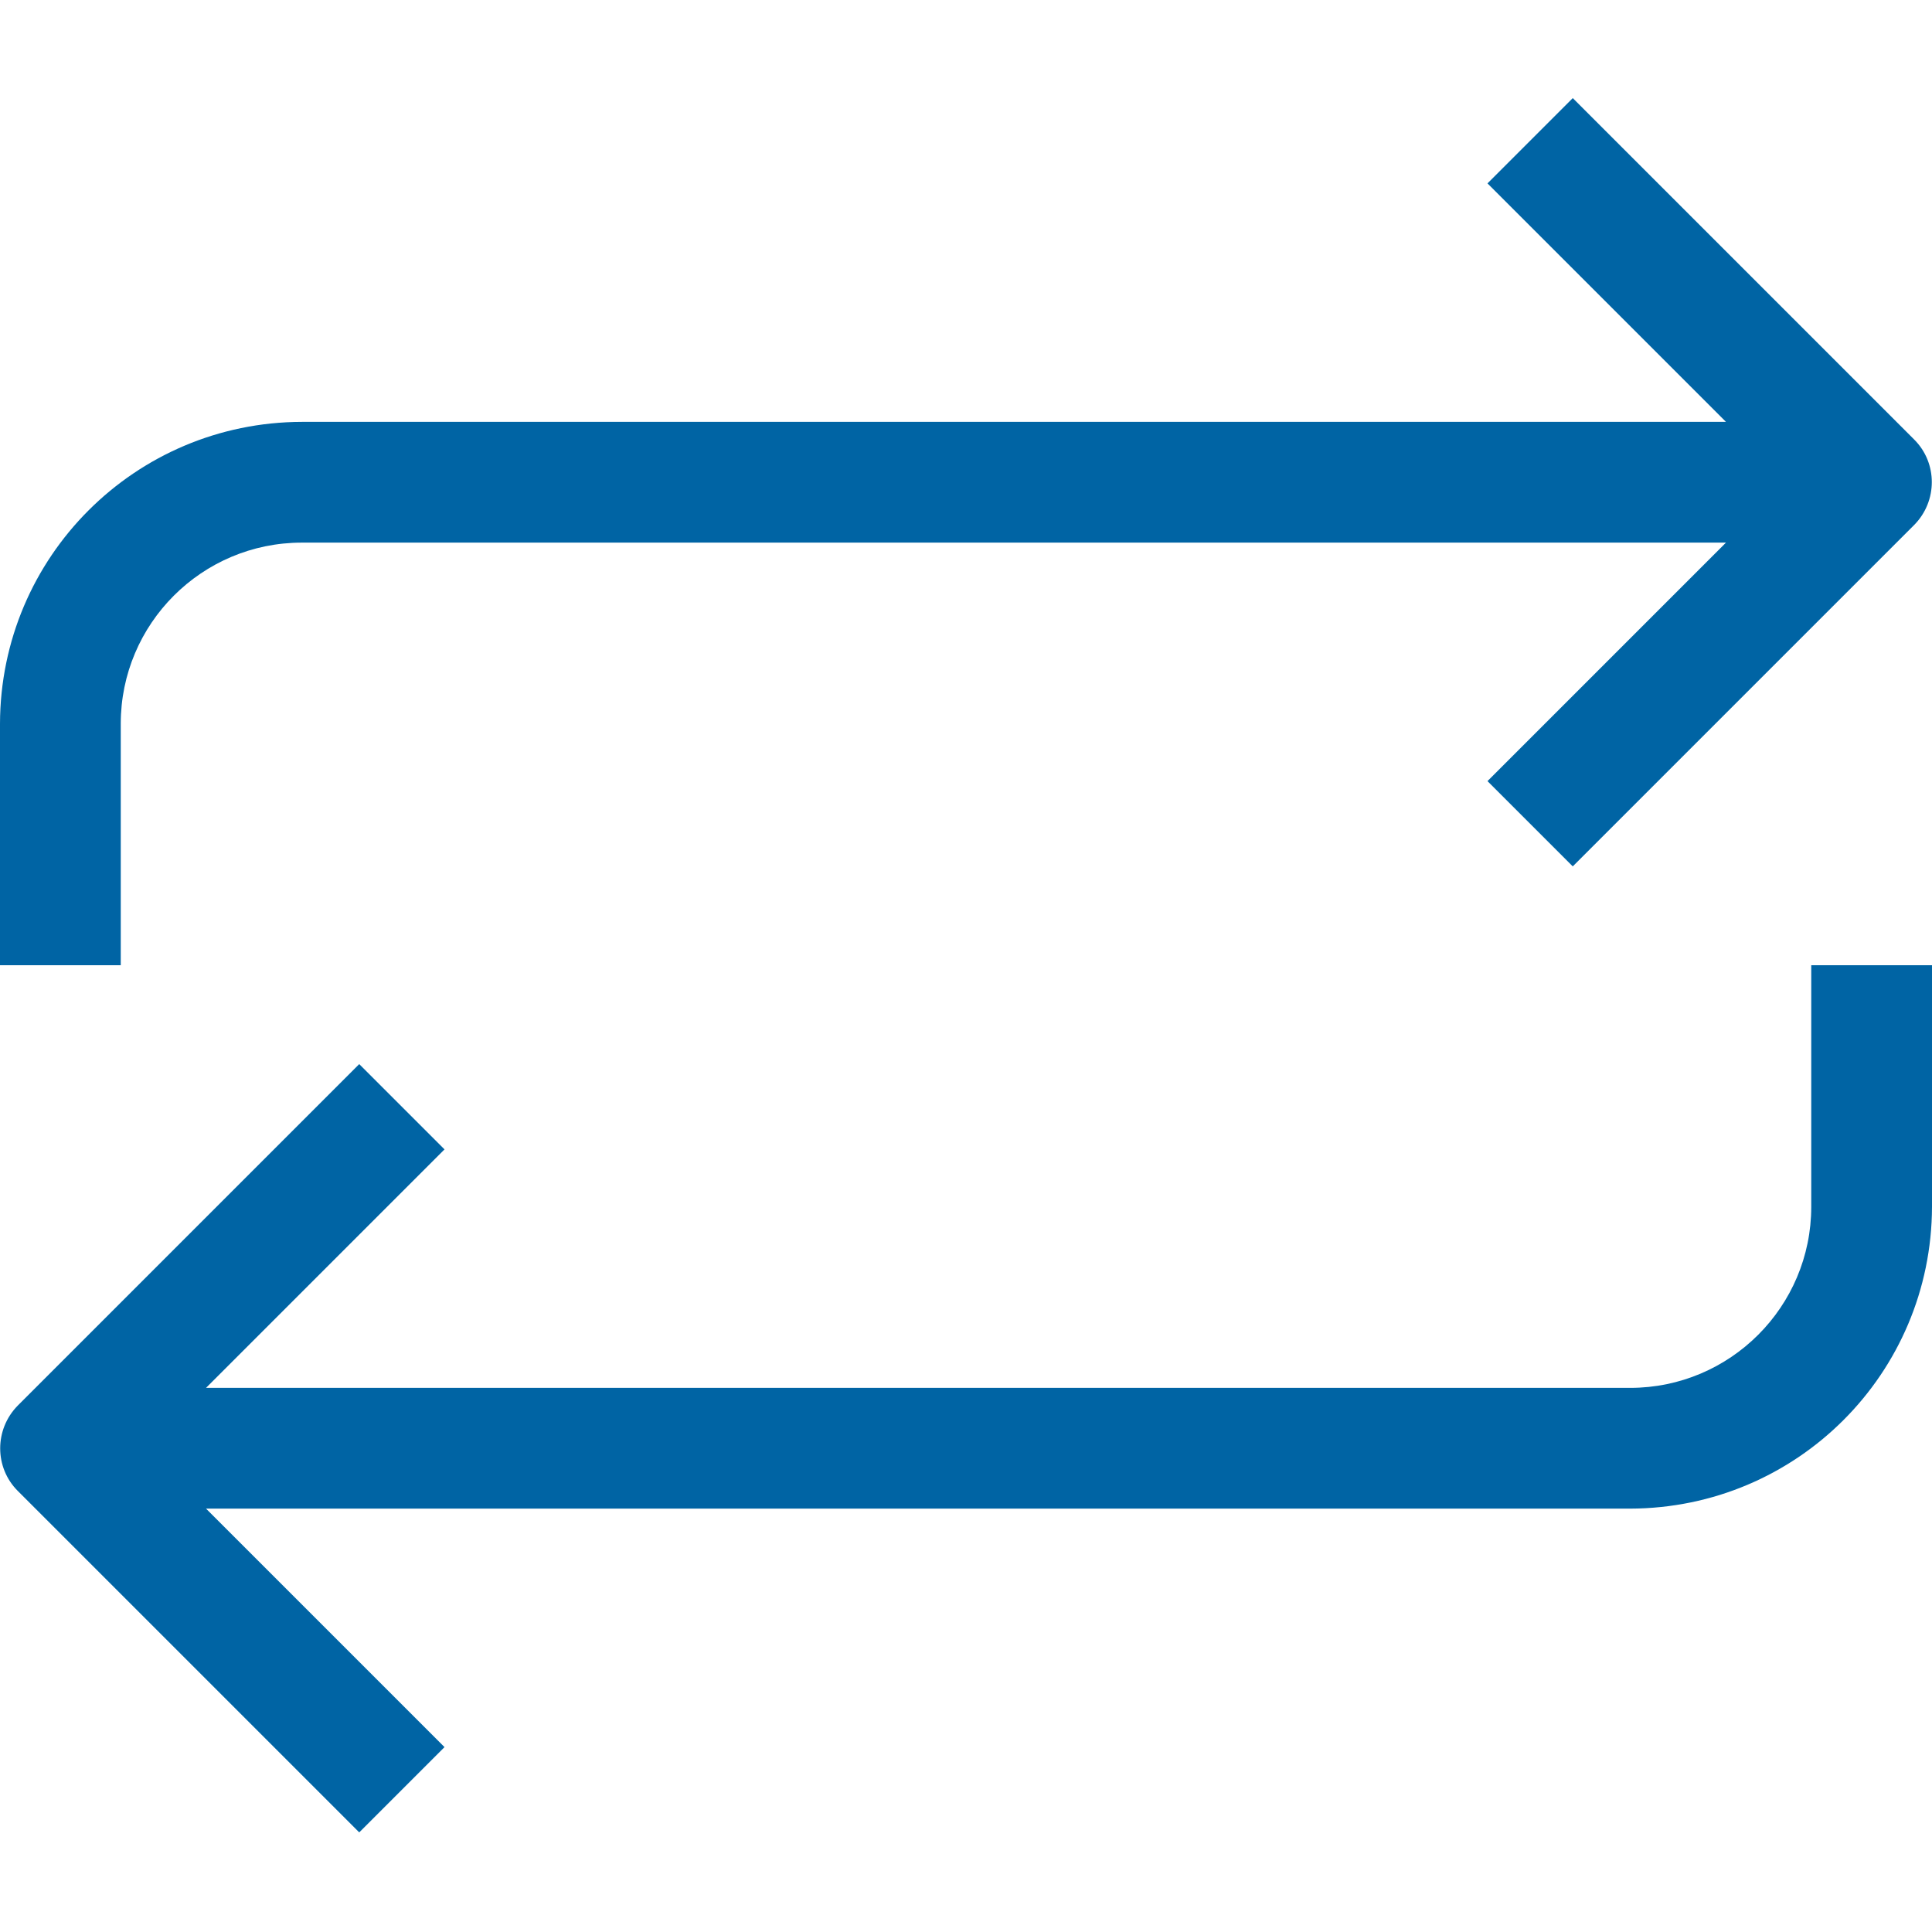
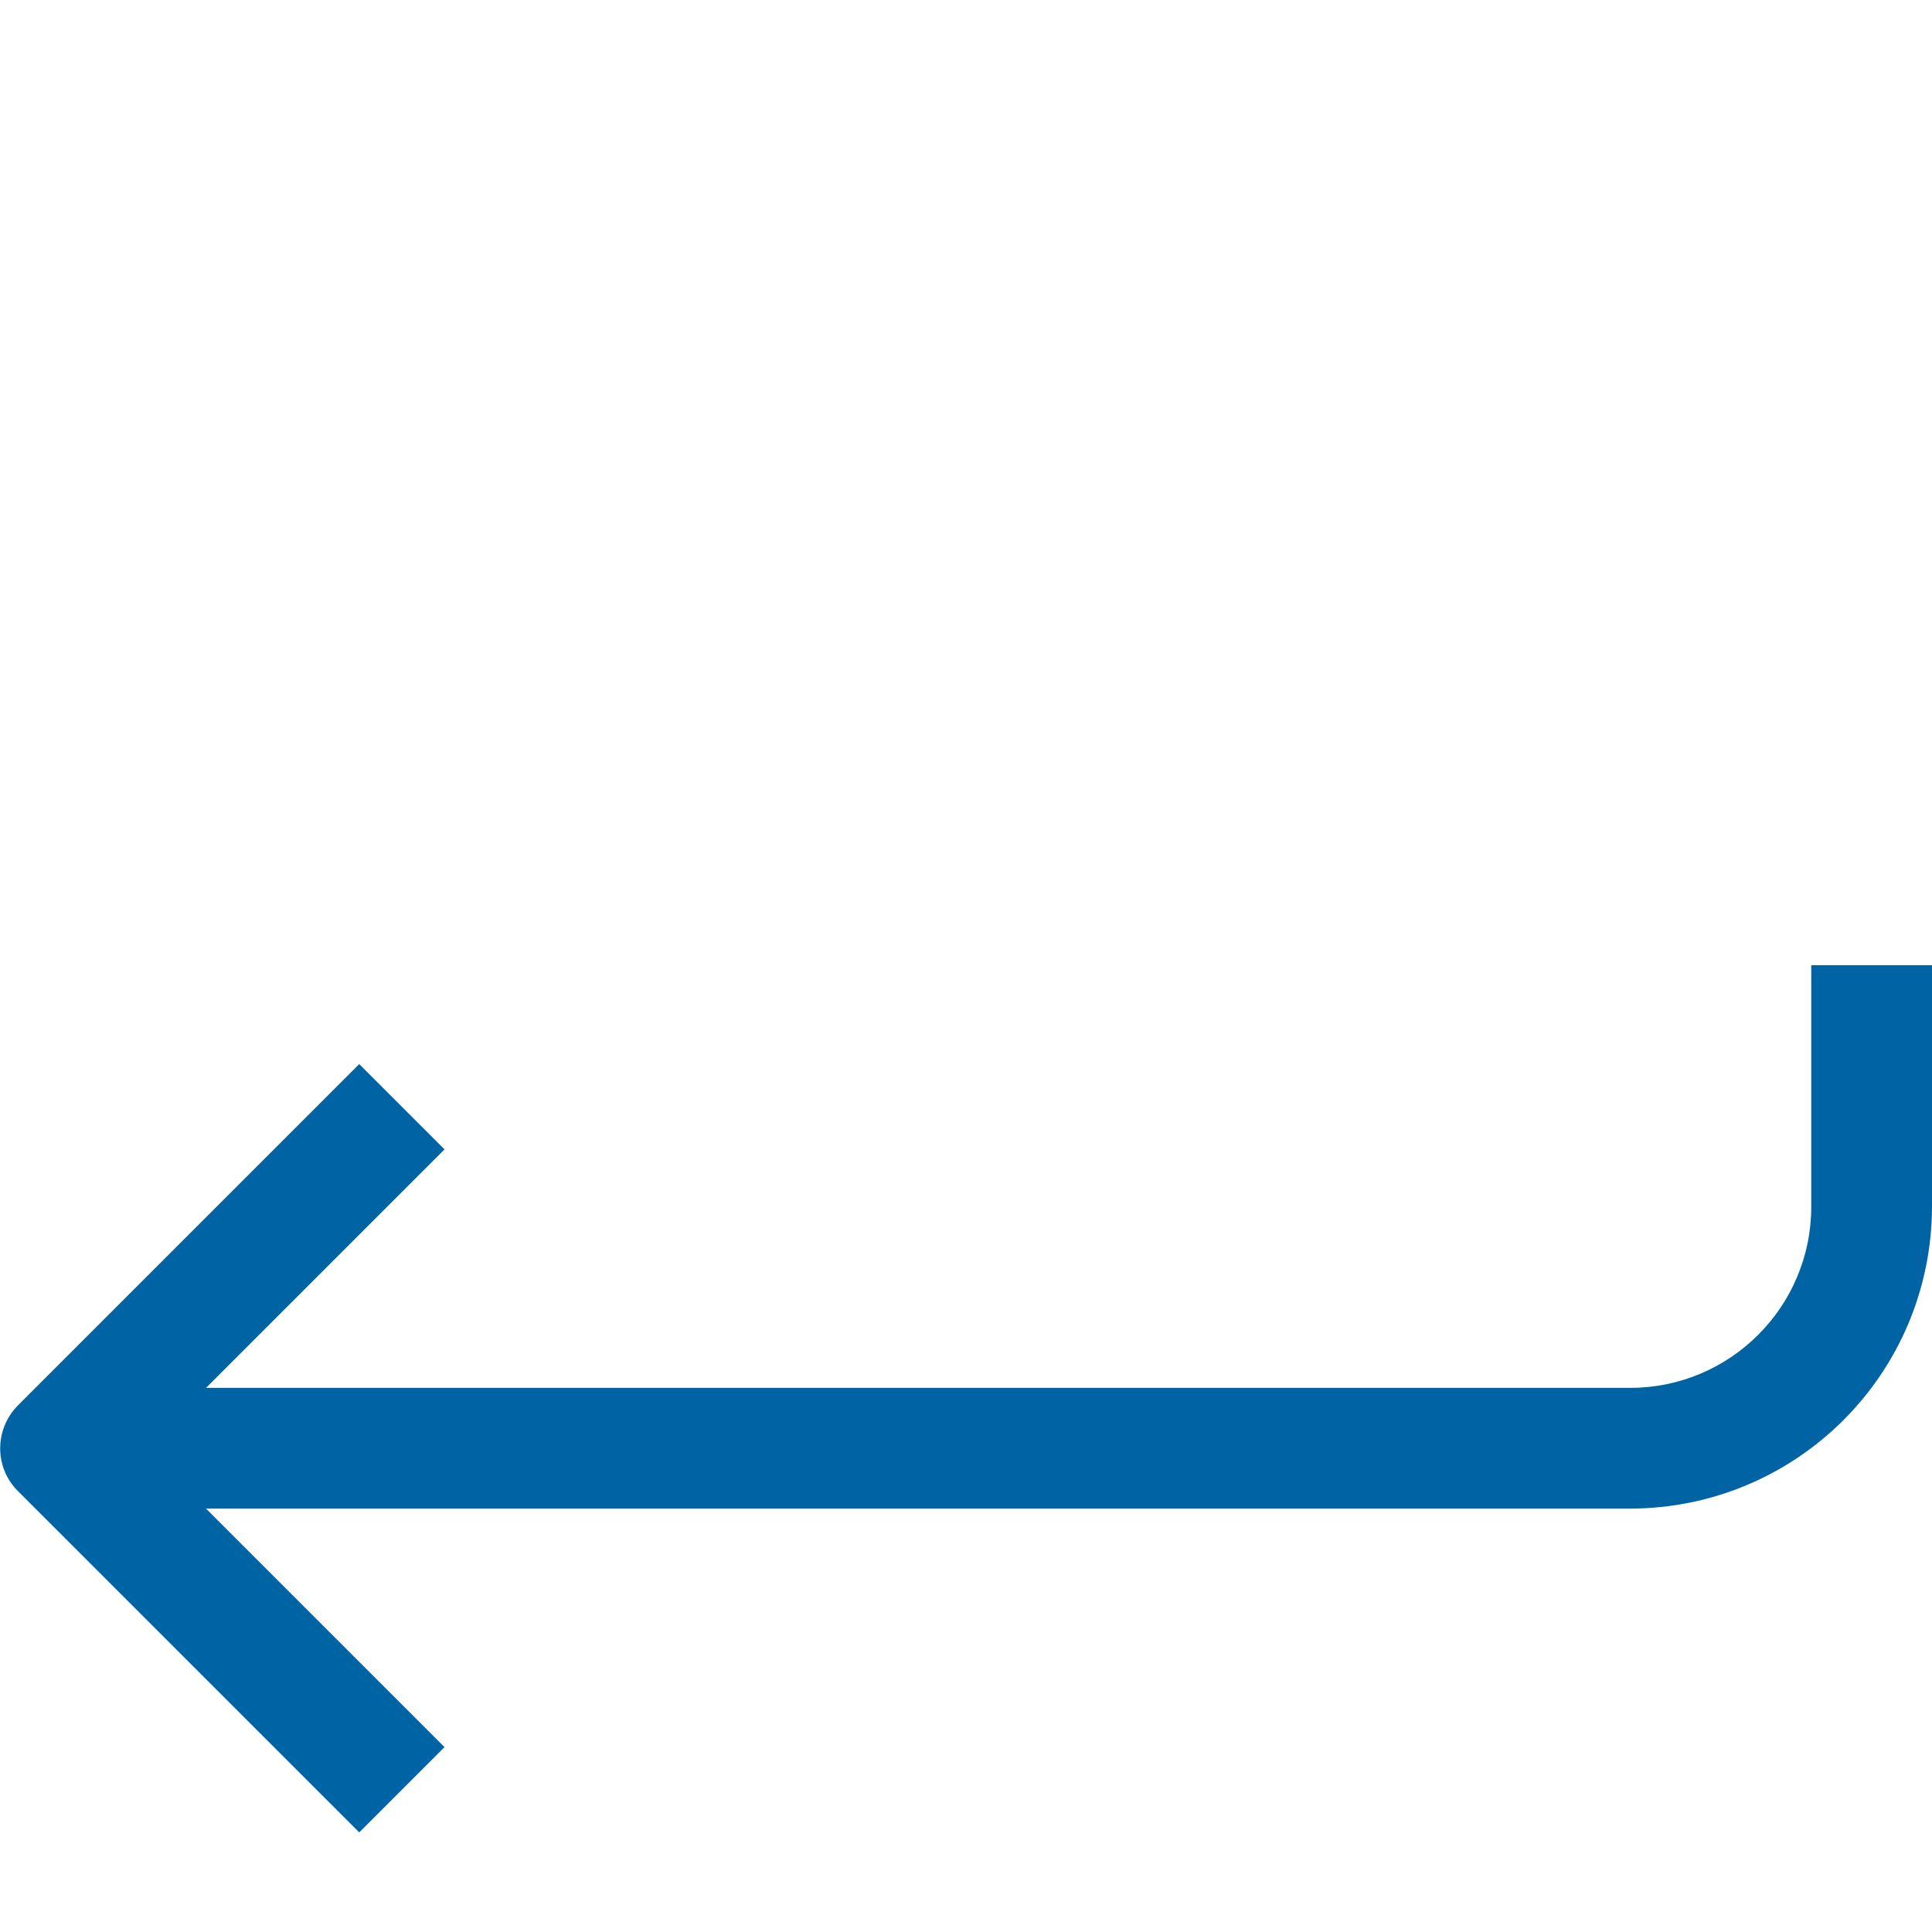
<svg xmlns="http://www.w3.org/2000/svg" version="1.1" id="Layer_1" x="0px" y="0px" viewBox="0 0 512 512" style="enable-background:new 0 0 512 512;" xml:space="preserve">
  <style type="text/css">
	.st0{fill:#0064A4;}
</style>
  <path class="st0" d="M480,319.8c0,26.5-21.5,48-48,48H54.6l63.2-63.2L95.2,282L4.7,372.5c-6.2,6.3-6.2,16.4,0,22.6l90.5,90.5  l22.6-22.6l-63.2-63.2H432c44.2-0.1,79.9-35.8,80-80v-64h-32V319.8z" />
-   <path class="st0" d="M32,191.8c0-26.5,21.5-48,48-48h377.4L394.2,207l22.6,22.6l90.5-90.5c6.2-6.3,6.2-16.4,0-22.6L416.8,26  l-22.6,22.6l63.2,63.2H80c-44.2,0.1-79.9,35.8-80,80v64h32V191.8z" />
</svg>